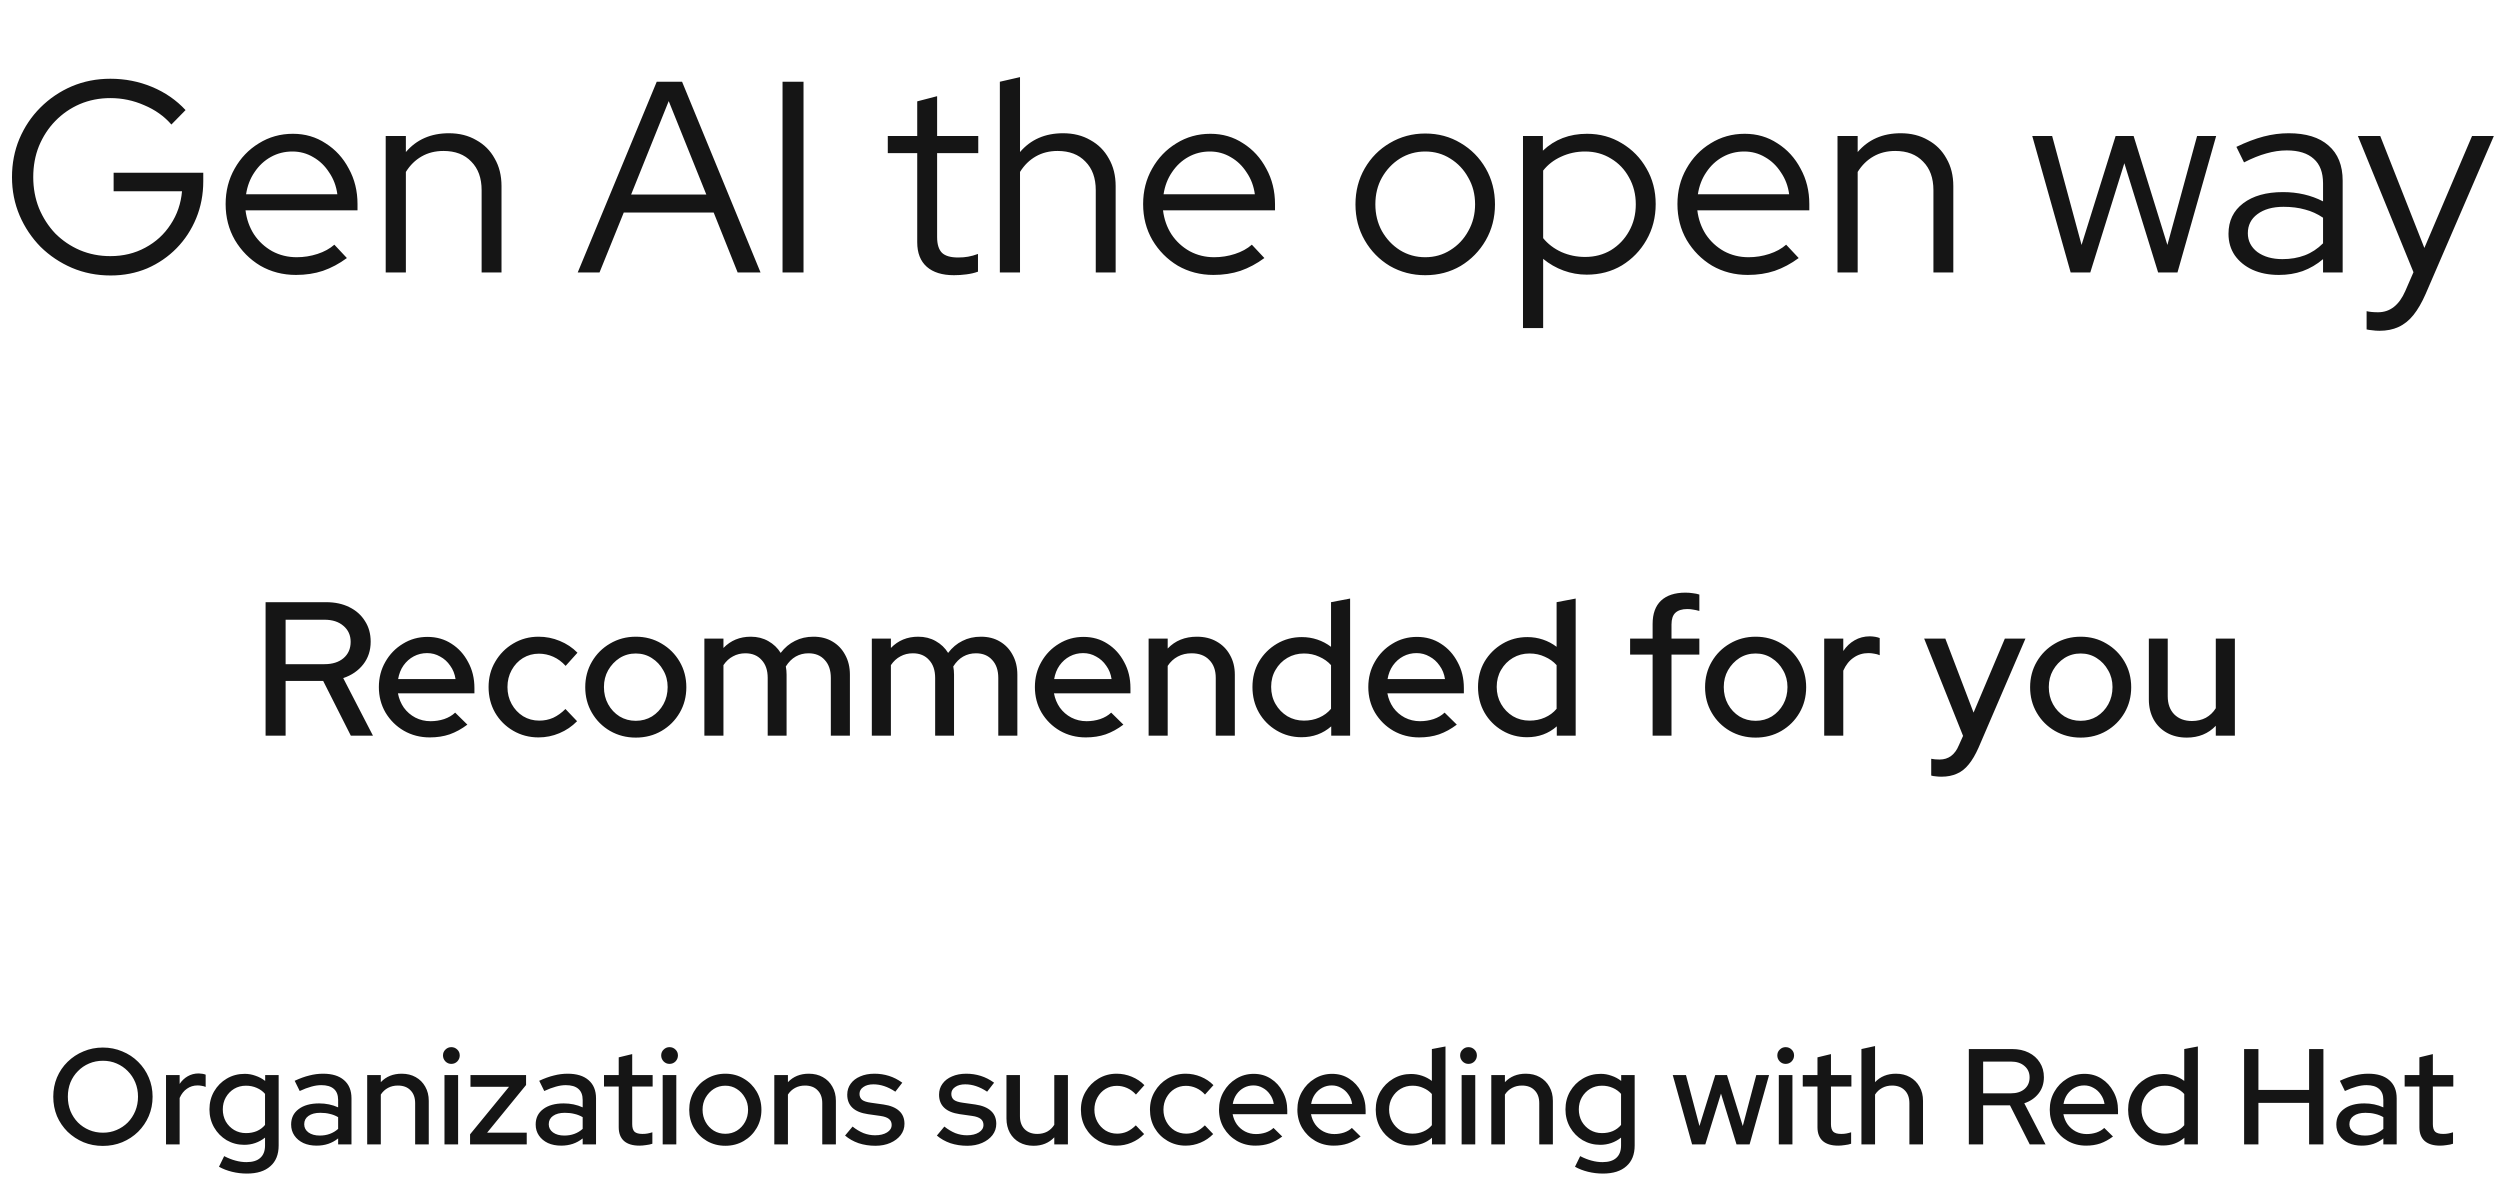
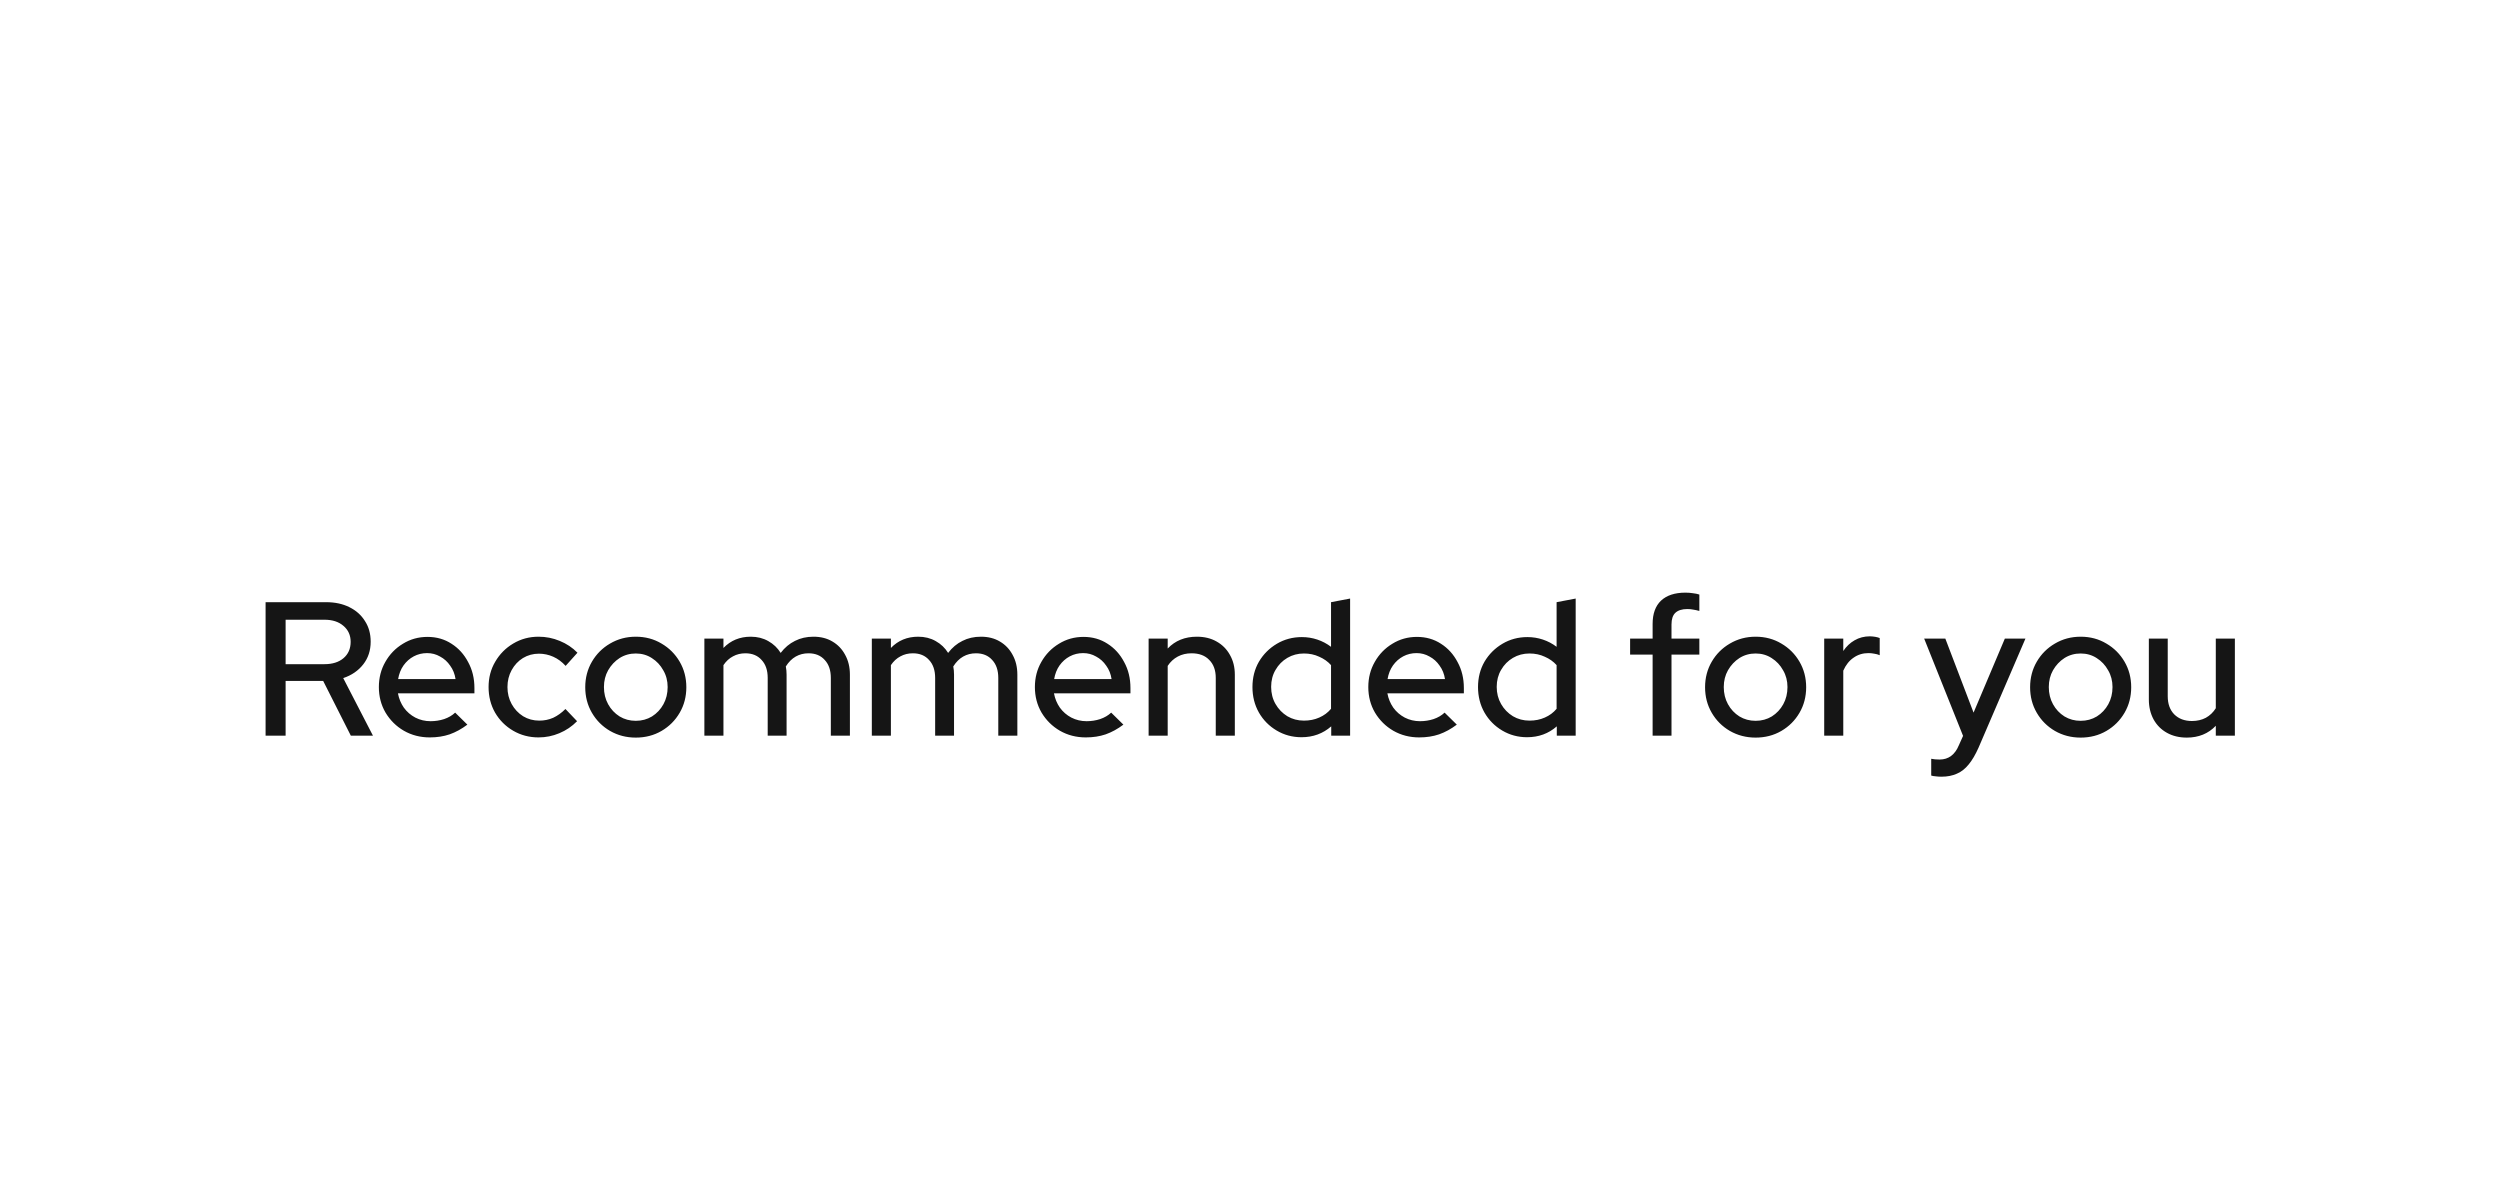
<svg xmlns="http://www.w3.org/2000/svg" width="367" height="174" viewBox="0 0 367 174" fill="none">
-   <path d="M15.1 168.22C14.087 168.22 13.14 168.04 12.26 167.68C11.38 167.307 10.6 166.793 9.92 166.14C9.253 165.473 8.733 164.707 8.36 163.84C8 162.96 7.82 162.013 7.82 161C7.82 159.987 8 159.047 8.36 158.18C8.733 157.3 9.253 156.533 9.92 155.88C10.6 155.213 11.38 154.7 12.26 154.34C13.14 153.967 14.087 153.78 15.1 153.78C16.113 153.78 17.06 153.967 17.94 154.34C18.833 154.7 19.613 155.213 20.28 155.88C20.947 156.533 21.467 157.3 21.84 158.18C22.213 159.047 22.4 159.987 22.4 161C22.4 162.013 22.213 162.96 21.84 163.84C21.467 164.707 20.947 165.473 20.28 166.14C19.613 166.793 18.833 167.307 17.94 167.68C17.06 168.04 16.113 168.22 15.1 168.22ZM15.12 166.28C15.84 166.28 16.507 166.147 17.12 165.88C17.747 165.613 18.293 165.247 18.76 164.78C19.227 164.3 19.593 163.74 19.86 163.1C20.127 162.447 20.26 161.747 20.26 161C20.26 160.24 20.127 159.54 19.86 158.9C19.593 158.26 19.227 157.707 18.76 157.24C18.293 156.76 17.747 156.387 17.12 156.12C16.507 155.853 15.84 155.72 15.12 155.72C14.387 155.72 13.707 155.853 13.08 156.12C12.453 156.387 11.907 156.76 11.44 157.24C10.973 157.707 10.607 158.26 10.34 158.9C10.087 159.54 9.96 160.24 9.96 161C9.96 161.747 10.087 162.447 10.34 163.1C10.607 163.74 10.973 164.3 11.44 164.78C11.907 165.247 12.453 165.613 13.08 165.88C13.707 166.147 14.387 166.28 15.12 166.28ZM24.371 168V157.82H26.371V159.12C26.691 158.64 27.085 158.267 27.551 158C28.031 157.72 28.571 157.58 29.171 157.58C29.585 157.593 29.925 157.653 30.191 157.76V159.56C30.005 159.48 29.811 159.427 29.611 159.4C29.411 159.36 29.211 159.34 29.011 159.34C28.425 159.34 27.905 159.5 27.451 159.82C26.998 160.127 26.638 160.58 26.371 161.18V168H24.371ZM36.247 172.28C35.501 172.28 34.774 172.193 34.067 172.02C33.361 171.847 32.721 171.6 32.147 171.28L32.907 169.72C33.507 170.027 34.067 170.247 34.587 170.38C35.121 170.527 35.654 170.6 36.187 170.6C37.081 170.6 37.754 170.393 38.207 169.98C38.674 169.567 38.907 168.96 38.907 168.16V167C38.014 167.707 36.994 168.06 35.847 168.06C34.914 168.06 34.054 167.833 33.267 167.38C32.494 166.913 31.881 166.287 31.427 165.5C30.974 164.7 30.747 163.82 30.747 162.86C30.747 161.887 30.974 161.007 31.427 160.22C31.894 159.42 32.514 158.793 33.287 158.34C34.074 157.873 34.954 157.64 35.927 157.64C36.474 157.64 37.001 157.733 37.507 157.92C38.027 158.093 38.501 158.347 38.927 158.68V157.82H40.907V168.16C40.907 169.48 40.501 170.493 39.687 171.2C38.887 171.92 37.741 172.28 36.247 172.28ZM36.107 166.34C36.694 166.34 37.227 166.24 37.707 166.04C38.187 165.827 38.587 165.527 38.907 165.14V160.58C38.587 160.207 38.181 159.913 37.687 159.7C37.207 159.487 36.681 159.38 36.107 159.38C35.467 159.38 34.887 159.533 34.367 159.84C33.861 160.147 33.454 160.567 33.147 161.1C32.854 161.62 32.707 162.207 32.707 162.86C32.707 163.513 32.854 164.107 33.147 164.64C33.454 165.16 33.861 165.573 34.367 165.88C34.887 166.187 35.467 166.34 36.107 166.34ZM46.478 168.18C45.745 168.18 45.098 168.053 44.538 167.8C43.978 167.533 43.538 167.167 43.218 166.7C42.898 166.233 42.738 165.693 42.738 165.08C42.738 164.12 43.105 163.367 43.838 162.82C44.572 162.26 45.578 161.98 46.858 161.98C47.858 161.98 48.785 162.173 49.638 162.56V161.48C49.638 160.747 49.425 160.2 48.998 159.84C48.585 159.48 47.971 159.3 47.158 159.3C46.691 159.3 46.205 159.373 45.698 159.52C45.191 159.653 44.625 159.867 43.998 160.16L43.258 158.66C44.032 158.3 44.752 158.04 45.418 157.88C46.085 157.707 46.758 157.62 47.438 157.62C48.758 157.62 49.778 157.933 50.498 158.56C51.231 159.187 51.598 160.08 51.598 161.24V168H49.638V167.12C49.185 167.48 48.698 167.747 48.178 167.92C47.658 168.093 47.092 168.18 46.478 168.18ZM44.658 165.04C44.658 165.533 44.865 165.933 45.278 166.24C45.705 166.547 46.258 166.7 46.938 166.7C47.471 166.7 47.958 166.62 48.398 166.46C48.852 166.3 49.265 166.053 49.638 165.72V164C49.252 163.773 48.845 163.613 48.418 163.52C48.005 163.413 47.538 163.36 47.018 163.36C46.285 163.36 45.705 163.513 45.278 163.82C44.865 164.113 44.658 164.52 44.658 165.04ZM53.903 168V157.82H55.903V158.86C56.689 158.033 57.709 157.62 58.963 157.62C59.749 157.62 60.436 157.787 61.023 158.12C61.623 158.453 62.089 158.92 62.423 159.52C62.769 160.12 62.943 160.813 62.943 161.6V168H60.943V161.94C60.943 161.14 60.716 160.513 60.263 160.06C59.823 159.593 59.203 159.36 58.403 159.36C57.869 159.36 57.389 159.473 56.963 159.7C56.536 159.927 56.183 160.253 55.903 160.68V168H53.903ZM65.25 168V157.82H67.25V168H65.25ZM66.25 156.18C65.917 156.18 65.63 156.06 65.39 155.82C65.15 155.567 65.03 155.273 65.03 154.94C65.03 154.593 65.15 154.307 65.39 154.08C65.63 153.84 65.917 153.72 66.25 153.72C66.597 153.72 66.89 153.84 67.13 154.08C67.37 154.307 67.49 154.593 67.49 154.94C67.49 155.273 67.37 155.567 67.13 155.82C66.89 156.06 66.597 156.18 66.25 156.18ZM69.006 168V166.52L74.726 159.54H69.066V157.82H77.226V159.28L71.506 166.28H77.326V168H69.006ZM82.377 168.18C81.643 168.18 80.997 168.053 80.437 167.8C79.877 167.533 79.437 167.167 79.117 166.7C78.797 166.233 78.637 165.693 78.637 165.08C78.637 164.12 79.003 163.367 79.737 162.82C80.47 162.26 81.477 161.98 82.757 161.98C83.757 161.98 84.683 162.173 85.537 162.56V161.48C85.537 160.747 85.323 160.2 84.897 159.84C84.483 159.48 83.87 159.3 83.057 159.3C82.59 159.3 82.103 159.373 81.597 159.52C81.09 159.653 80.523 159.867 79.897 160.16L79.157 158.66C79.93 158.3 80.65 158.04 81.317 157.88C81.983 157.707 82.657 157.62 83.337 157.62C84.657 157.62 85.677 157.933 86.397 158.56C87.13 159.187 87.497 160.08 87.497 161.24V168H85.537V167.12C85.083 167.48 84.597 167.747 84.077 167.92C83.557 168.093 82.99 168.18 82.377 168.18ZM80.557 165.04C80.557 165.533 80.763 165.933 81.177 166.24C81.603 166.547 82.157 166.7 82.837 166.7C83.37 166.7 83.857 166.62 84.297 166.46C84.75 166.3 85.163 166.053 85.537 165.72V164C85.15 163.773 84.743 163.613 84.317 163.52C83.903 163.413 83.437 163.36 82.917 163.36C82.183 163.36 81.603 163.513 81.177 163.82C80.763 164.113 80.557 164.52 80.557 165.04ZM93.868 168.18C92.882 168.18 92.128 167.953 91.608 167.5C91.088 167.033 90.828 166.36 90.828 165.48V159.5H88.668V157.82H90.828V155.22L92.808 154.74V157.82H95.808V159.5H92.808V165.02C92.808 165.54 92.921 165.913 93.148 166.14C93.388 166.353 93.775 166.46 94.308 166.46C94.588 166.46 94.835 166.44 95.048 166.4C95.275 166.36 95.515 166.3 95.768 166.22V167.9C95.501 167.993 95.188 168.06 94.828 168.1C94.481 168.153 94.162 168.18 93.868 168.18ZM97.282 168V157.82H99.282V168H97.282ZM98.282 156.18C97.948 156.18 97.662 156.06 97.422 155.82C97.182 155.567 97.062 155.273 97.062 154.94C97.062 154.593 97.182 154.307 97.422 154.08C97.662 153.84 97.948 153.72 98.282 153.72C98.628 153.72 98.922 153.84 99.162 154.08C99.402 154.307 99.522 154.593 99.522 154.94C99.522 155.273 99.402 155.567 99.162 155.82C98.922 156.06 98.628 156.18 98.282 156.18ZM106.477 168.2C105.49 168.2 104.59 167.967 103.777 167.5C102.977 167.033 102.344 166.4 101.877 165.6C101.41 164.8 101.177 163.907 101.177 162.92C101.177 161.933 101.41 161.04 101.877 160.24C102.344 159.44 102.977 158.807 103.777 158.34C104.59 157.86 105.49 157.62 106.477 157.62C107.477 157.62 108.377 157.86 109.177 158.34C109.977 158.807 110.61 159.44 111.077 160.24C111.544 161.04 111.777 161.933 111.777 162.92C111.777 163.907 111.544 164.8 111.077 165.6C110.61 166.4 109.977 167.033 109.177 167.5C108.377 167.967 107.477 168.2 106.477 168.2ZM106.477 166.44C107.104 166.44 107.67 166.287 108.177 165.98C108.684 165.66 109.084 165.233 109.377 164.7C109.67 164.167 109.817 163.567 109.817 162.9C109.817 162.247 109.664 161.66 109.357 161.14C109.064 160.607 108.664 160.18 108.157 159.86C107.664 159.54 107.104 159.38 106.477 159.38C105.85 159.38 105.284 159.54 104.777 159.86C104.284 160.18 103.884 160.607 103.577 161.14C103.284 161.66 103.137 162.247 103.137 162.9C103.137 163.567 103.284 164.167 103.577 164.7C103.87 165.233 104.27 165.66 104.777 165.98C105.284 166.287 105.85 166.44 106.477 166.44ZM113.668 168V157.82H115.668V158.86C116.455 158.033 117.475 157.62 118.728 157.62C119.515 157.62 120.202 157.787 120.788 158.12C121.388 158.453 121.855 158.92 122.188 159.52C122.535 160.12 122.708 160.813 122.708 161.6V168H120.708V161.94C120.708 161.14 120.482 160.513 120.028 160.06C119.588 159.593 118.968 159.36 118.168 159.36C117.635 159.36 117.155 159.473 116.728 159.7C116.302 159.927 115.948 160.253 115.668 160.68V168H113.668ZM128.516 168.2C127.636 168.2 126.809 168.073 126.036 167.82C125.276 167.553 124.616 167.18 124.056 166.7L125.156 165.38C125.676 165.793 126.209 166.113 126.756 166.34C127.316 166.553 127.883 166.66 128.456 166.66C129.176 166.66 129.763 166.52 130.216 166.24C130.669 165.96 130.896 165.593 130.896 165.14C130.896 164.767 130.763 164.473 130.496 164.26C130.229 164.047 129.816 163.9 129.256 163.82L127.416 163.56C126.403 163.413 125.643 163.1 125.136 162.62C124.629 162.14 124.376 161.5 124.376 160.7C124.376 160.087 124.543 159.553 124.876 159.1C125.209 158.633 125.676 158.273 126.276 158.02C126.876 157.753 127.576 157.62 128.376 157.62C129.109 157.62 129.816 157.727 130.496 157.94C131.176 158.153 131.829 158.487 132.456 158.94L131.436 160.26C130.876 159.887 130.329 159.613 129.796 159.44C129.276 159.267 128.749 159.18 128.216 159.18C127.603 159.18 127.109 159.313 126.736 159.58C126.363 159.833 126.176 160.167 126.176 160.58C126.176 160.953 126.303 161.247 126.556 161.46C126.823 161.66 127.256 161.8 127.856 161.88L129.696 162.14C130.709 162.287 131.476 162.6 131.996 163.08C132.516 163.547 132.776 164.18 132.776 164.98C132.776 165.593 132.589 166.147 132.216 166.64C131.843 167.12 131.336 167.5 130.696 167.78C130.056 168.06 129.329 168.2 128.516 168.2ZM141.993 168.2C141.113 168.2 140.286 168.073 139.513 167.82C138.753 167.553 138.093 167.18 137.533 166.7L138.632 165.38C139.153 165.793 139.686 166.113 140.233 166.34C140.793 166.553 141.359 166.66 141.933 166.66C142.653 166.66 143.239 166.52 143.693 166.24C144.146 165.96 144.373 165.593 144.373 165.14C144.373 164.767 144.239 164.473 143.973 164.26C143.706 164.047 143.293 163.9 142.733 163.82L140.893 163.56C139.879 163.413 139.119 163.1 138.613 162.62C138.106 162.14 137.853 161.5 137.853 160.7C137.853 160.087 138.019 159.553 138.353 159.1C138.686 158.633 139.153 158.273 139.753 158.02C140.353 157.753 141.053 157.62 141.853 157.62C142.586 157.62 143.293 157.727 143.973 157.94C144.653 158.153 145.306 158.487 145.933 158.94L144.913 160.26C144.353 159.887 143.806 159.613 143.273 159.44C142.753 159.267 142.226 159.18 141.693 159.18C141.079 159.18 140.586 159.313 140.213 159.58C139.839 159.833 139.653 160.167 139.653 160.58C139.653 160.953 139.779 161.247 140.033 161.46C140.299 161.66 140.733 161.8 141.333 161.88L143.173 162.14C144.186 162.287 144.953 162.6 145.473 163.08C145.993 163.547 146.253 164.18 146.253 164.98C146.253 165.593 146.066 166.147 145.693 166.64C145.319 167.12 144.813 167.5 144.173 167.78C143.533 168.06 142.806 168.2 141.993 168.2ZM151.729 168.2C150.943 168.2 150.249 168.033 149.649 167.7C149.049 167.367 148.583 166.9 148.249 166.3C147.916 165.687 147.749 164.987 147.749 164.2V157.82H149.729V163.86C149.729 164.66 149.956 165.293 150.409 165.76C150.876 166.227 151.496 166.46 152.269 166.46C152.816 166.46 153.303 166.347 153.729 166.12C154.156 165.88 154.503 165.547 154.769 165.12V157.82H156.769V168H154.769V166.96C153.983 167.787 152.969 168.2 151.729 168.2ZM163.917 168.18C162.944 168.18 162.057 167.947 161.257 167.48C160.457 167.013 159.824 166.38 159.357 165.58C158.904 164.78 158.677 163.887 158.677 162.9C158.677 161.913 158.91 161.027 159.377 160.24C159.844 159.44 160.47 158.807 161.257 158.34C162.057 157.86 162.944 157.62 163.917 157.62C164.69 157.62 165.43 157.767 166.137 158.06C166.857 158.353 167.477 158.767 167.997 159.3L166.757 160.68C166.37 160.253 165.937 159.933 165.457 159.72C164.977 159.507 164.477 159.4 163.957 159.4C163.344 159.4 162.784 159.553 162.277 159.86C161.784 160.167 161.39 160.587 161.097 161.12C160.804 161.653 160.657 162.247 160.657 162.9C160.657 163.553 160.804 164.147 161.097 164.68C161.39 165.213 161.79 165.64 162.297 165.96C162.804 166.267 163.37 166.42 163.997 166.42C164.517 166.42 165.004 166.32 165.457 166.12C165.91 165.907 166.337 165.6 166.737 165.2L167.957 166.48C167.424 167.027 166.804 167.447 166.097 167.74C165.404 168.033 164.677 168.18 163.917 168.18ZM174.054 168.18C173.08 168.18 172.194 167.947 171.394 167.48C170.594 167.013 169.96 166.38 169.494 165.58C169.04 164.78 168.814 163.887 168.814 162.9C168.814 161.913 169.047 161.027 169.514 160.24C169.98 159.44 170.607 158.807 171.394 158.34C172.194 157.86 173.08 157.62 174.054 157.62C174.827 157.62 175.567 157.767 176.274 158.06C176.994 158.353 177.614 158.767 178.134 159.3L176.894 160.68C176.507 160.253 176.074 159.933 175.594 159.72C175.114 159.507 174.614 159.4 174.094 159.4C173.48 159.4 172.92 159.553 172.414 159.86C171.92 160.167 171.527 160.587 171.234 161.12C170.94 161.653 170.794 162.247 170.794 162.9C170.794 163.553 170.94 164.147 171.234 164.68C171.527 165.213 171.927 165.64 172.434 165.96C172.94 166.267 173.507 166.42 174.134 166.42C174.654 166.42 175.14 166.32 175.594 166.12C176.047 165.907 176.474 165.6 176.874 165.2L178.094 166.48C177.56 167.027 176.94 167.447 176.234 167.74C175.54 168.033 174.814 168.18 174.054 168.18ZM184.29 168.18C183.29 168.18 182.384 167.947 181.57 167.48C180.77 167.013 180.13 166.38 179.65 165.58C179.184 164.78 178.95 163.887 178.95 162.9C178.95 161.927 179.177 161.047 179.63 160.26C180.084 159.46 180.697 158.827 181.47 158.36C182.244 157.88 183.104 157.64 184.05 157.64C184.997 157.64 185.837 157.88 186.57 158.36C187.304 158.827 187.884 159.467 188.31 160.28C188.75 161.08 188.97 161.987 188.97 163V163.56H180.95C181.057 164.12 181.264 164.62 181.57 165.06C181.89 165.5 182.29 165.847 182.77 166.1C183.264 166.353 183.797 166.48 184.37 166.48C184.864 166.48 185.337 166.407 185.79 166.26C186.257 166.1 186.644 165.873 186.95 165.58L188.23 166.84C187.63 167.293 187.01 167.633 186.37 167.86C185.744 168.073 185.05 168.18 184.29 168.18ZM180.97 162.06H186.99C186.91 161.527 186.724 161.06 186.43 160.66C186.15 160.247 185.797 159.927 185.37 159.7C184.957 159.46 184.504 159.34 184.01 159.34C183.504 159.34 183.037 159.453 182.61 159.68C182.184 159.907 181.824 160.227 181.53 160.64C181.25 161.04 181.064 161.513 180.97 162.06ZM195.794 168.18C194.794 168.18 193.888 167.947 193.074 167.48C192.274 167.013 191.634 166.38 191.154 165.58C190.688 164.78 190.454 163.887 190.454 162.9C190.454 161.927 190.681 161.047 191.134 160.26C191.588 159.46 192.201 158.827 192.974 158.36C193.748 157.88 194.608 157.64 195.554 157.64C196.501 157.64 197.341 157.88 198.074 158.36C198.808 158.827 199.388 159.467 199.814 160.28C200.254 161.08 200.474 161.987 200.474 163V163.56H192.454C192.561 164.12 192.768 164.62 193.074 165.06C193.394 165.5 193.794 165.847 194.274 166.1C194.768 166.353 195.301 166.48 195.874 166.48C196.368 166.48 196.841 166.407 197.294 166.26C197.761 166.1 198.148 165.873 198.454 165.58L199.734 166.84C199.134 167.293 198.514 167.633 197.874 167.86C197.248 168.073 196.554 168.18 195.794 168.18ZM192.474 162.06H198.494C198.414 161.527 198.228 161.06 197.934 160.66C197.654 160.247 197.301 159.927 196.874 159.7C196.461 159.46 196.008 159.34 195.514 159.34C195.008 159.34 194.541 159.453 194.114 159.68C193.688 159.907 193.328 160.227 193.034 160.64C192.754 161.04 192.568 161.513 192.474 162.06ZM207.098 168.16C206.152 168.16 205.285 167.927 204.498 167.46C203.712 166.993 203.092 166.367 202.638 165.58C202.185 164.78 201.958 163.887 201.958 162.9C201.958 161.913 202.185 161.027 202.638 160.24C203.105 159.453 203.732 158.827 204.518 158.36C205.305 157.893 206.178 157.66 207.138 157.66C207.698 157.66 208.238 157.747 208.758 157.92C209.278 158.093 209.758 158.347 210.198 158.68V154L212.198 153.62V168H210.218V167.02C209.352 167.78 208.312 168.16 207.098 168.16ZM207.358 166.42C207.945 166.42 208.478 166.313 208.958 166.1C209.452 165.887 209.865 165.58 210.198 165.18V160.6C209.865 160.227 209.452 159.933 208.958 159.72C208.478 159.493 207.945 159.38 207.358 159.38C206.718 159.38 206.138 159.533 205.618 159.84C205.098 160.147 204.685 160.567 204.378 161.1C204.072 161.62 203.918 162.213 203.918 162.88C203.918 163.547 204.072 164.147 204.378 164.68C204.685 165.213 205.098 165.64 205.618 165.96C206.138 166.267 206.718 166.42 207.358 166.42ZM214.567 168V157.82H216.567V168H214.567ZM215.567 156.18C215.233 156.18 214.947 156.06 214.707 155.82C214.467 155.567 214.347 155.273 214.347 154.94C214.347 154.593 214.467 154.307 214.707 154.08C214.947 153.84 215.233 153.72 215.567 153.72C215.913 153.72 216.207 153.84 216.447 154.08C216.687 154.307 216.807 154.593 216.807 154.94C216.807 155.273 216.687 155.567 216.447 155.82C216.207 156.06 215.913 156.18 215.567 156.18ZM218.922 168V157.82H220.922V158.86C221.709 158.033 222.729 157.62 223.982 157.62C224.769 157.62 225.456 157.787 226.042 158.12C226.642 158.453 227.109 158.92 227.442 159.52C227.789 160.12 227.962 160.813 227.962 161.6V168H225.962V161.94C225.962 161.14 225.736 160.513 225.282 160.06C224.842 159.593 224.222 159.36 223.422 159.36C222.889 159.36 222.409 159.473 221.982 159.7C221.556 159.927 221.202 160.253 220.922 160.68V168H218.922ZM235.31 172.28C234.563 172.28 233.837 172.193 233.13 172.02C232.423 171.847 231.783 171.6 231.21 171.28L231.97 169.72C232.57 170.027 233.13 170.247 233.65 170.38C234.183 170.527 234.717 170.6 235.25 170.6C236.143 170.6 236.817 170.393 237.27 169.98C237.737 169.567 237.97 168.96 237.97 168.16V167C237.077 167.707 236.057 168.06 234.91 168.06C233.977 168.06 233.117 167.833 232.33 167.38C231.557 166.913 230.943 166.287 230.49 165.5C230.037 164.7 229.81 163.82 229.81 162.86C229.81 161.887 230.037 161.007 230.49 160.22C230.957 159.42 231.577 158.793 232.35 158.34C233.137 157.873 234.017 157.64 234.99 157.64C235.537 157.64 236.063 157.733 236.57 157.92C237.09 158.093 237.563 158.347 237.99 158.68V157.82H239.97V168.16C239.97 169.48 239.563 170.493 238.75 171.2C237.95 171.92 236.803 172.28 235.31 172.28ZM235.17 166.34C235.757 166.34 236.29 166.24 236.77 166.04C237.25 165.827 237.65 165.527 237.97 165.14V160.58C237.65 160.207 237.243 159.913 236.75 159.7C236.27 159.487 235.743 159.38 235.17 159.38C234.53 159.38 233.95 159.533 233.43 159.84C232.923 160.147 232.517 160.567 232.21 161.1C231.917 161.62 231.77 162.207 231.77 162.86C231.77 163.513 231.917 164.107 232.21 164.64C232.517 165.16 232.923 165.573 233.43 165.88C233.95 166.187 234.53 166.34 235.17 166.34ZM248.4 168L245.56 157.82H247.5L249.48 165.3L251.8 157.82H253.52L255.84 165.3L257.82 157.82H259.7L256.84 168H254.92L252.64 160.54L250.34 168H248.4ZM261.129 168V157.82H263.129V168H261.129ZM262.129 156.18C261.796 156.18 261.509 156.06 261.269 155.82C261.029 155.567 260.909 155.273 260.909 154.94C260.909 154.593 261.029 154.307 261.269 154.08C261.509 153.84 261.796 153.72 262.129 153.72C262.476 153.72 262.769 153.84 263.009 154.08C263.249 154.307 263.369 154.593 263.369 154.94C263.369 155.273 263.249 155.567 263.009 155.82C262.769 156.06 262.476 156.18 262.129 156.18ZM269.845 168.18C268.858 168.18 268.105 167.953 267.585 167.5C267.065 167.033 266.805 166.36 266.805 165.48V159.5H264.645V157.82H266.805V155.22L268.785 154.74V157.82H271.785V159.5H268.785V165.02C268.785 165.54 268.898 165.913 269.125 166.14C269.365 166.353 269.751 166.46 270.285 166.46C270.565 166.46 270.811 166.44 271.025 166.4C271.251 166.36 271.491 166.3 271.745 166.22V167.9C271.478 167.993 271.165 168.06 270.805 168.1C270.458 168.153 270.138 168.18 269.845 168.18ZM273.258 168V154L275.258 153.56V158.86C276.045 158.033 277.065 157.62 278.318 157.62C279.105 157.62 279.791 157.787 280.378 158.12C280.978 158.453 281.445 158.92 281.778 159.52C282.125 160.12 282.298 160.813 282.298 161.6V168H280.298V161.94C280.298 161.14 280.071 160.513 279.618 160.06C279.165 159.593 278.545 159.36 277.758 159.36C277.225 159.36 276.745 159.473 276.318 159.7C275.891 159.927 275.538 160.253 275.258 160.68V168H273.258ZM289.025 168V154H295.365C296.299 154 297.112 154.173 297.805 154.52C298.512 154.867 299.059 155.353 299.445 155.98C299.845 156.593 300.045 157.313 300.045 158.14C300.045 159.06 299.785 159.853 299.265 160.52C298.745 161.187 298.045 161.667 297.165 161.96L300.285 168H297.965L295.065 162.26H291.125V168H289.025ZM291.125 160.5H295.205C296.032 160.5 296.692 160.293 297.185 159.88C297.692 159.453 297.945 158.88 297.945 158.16C297.945 157.467 297.692 156.907 297.185 156.48C296.692 156.053 296.032 155.84 295.205 155.84H291.125V160.5ZM306.244 168.18C305.244 168.18 304.337 167.947 303.524 167.48C302.724 167.013 302.084 166.38 301.604 165.58C301.137 164.78 300.904 163.887 300.904 162.9C300.904 161.927 301.13 161.047 301.584 160.26C302.037 159.46 302.65 158.827 303.424 158.36C304.197 157.88 305.057 157.64 306.004 157.64C306.95 157.64 307.79 157.88 308.524 158.36C309.257 158.827 309.837 159.467 310.264 160.28C310.704 161.08 310.924 161.987 310.924 163V163.56H302.904C303.01 164.12 303.217 164.62 303.524 165.06C303.844 165.5 304.244 165.847 304.724 166.1C305.217 166.353 305.75 166.48 306.324 166.48C306.817 166.48 307.29 166.407 307.744 166.26C308.21 166.1 308.597 165.873 308.904 165.58L310.184 166.84C309.584 167.293 308.964 167.633 308.324 167.86C307.697 168.073 307.004 168.18 306.244 168.18ZM302.924 162.06H308.944C308.864 161.527 308.677 161.06 308.384 160.66C308.104 160.247 307.75 159.927 307.324 159.7C306.91 159.46 306.457 159.34 305.964 159.34C305.457 159.34 304.99 159.453 304.564 159.68C304.137 159.907 303.777 160.227 303.484 160.64C303.204 161.04 303.017 161.513 302.924 162.06ZM317.548 168.16C316.601 168.16 315.734 167.927 314.948 167.46C314.161 166.993 313.541 166.367 313.088 165.58C312.634 164.78 312.408 163.887 312.408 162.9C312.408 161.913 312.634 161.027 313.088 160.24C313.554 159.453 314.181 158.827 314.968 158.36C315.754 157.893 316.628 157.66 317.588 157.66C318.148 157.66 318.688 157.747 319.208 157.92C319.728 158.093 320.208 158.347 320.648 158.68V154L322.648 153.62V168H320.668V167.02C319.801 167.78 318.761 168.16 317.548 168.16ZM317.808 166.42C318.394 166.42 318.928 166.313 319.408 166.1C319.901 165.887 320.314 165.58 320.648 165.18V160.6C320.314 160.227 319.901 159.933 319.408 159.72C318.928 159.493 318.394 159.38 317.808 159.38C317.168 159.38 316.588 159.533 316.068 159.84C315.548 160.147 315.134 160.567 314.828 161.1C314.521 161.62 314.368 162.213 314.368 162.88C314.368 163.547 314.521 164.147 314.828 164.68C315.134 165.213 315.548 165.64 316.068 165.96C316.588 166.267 317.168 166.42 317.808 166.42ZM329.436 168V154H331.536V160H338.976V154H341.076V168H338.976V161.9H331.536V168H329.436ZM346.713 168.18C345.979 168.18 345.333 168.053 344.773 167.8C344.213 167.533 343.773 167.167 343.453 166.7C343.133 166.233 342.972 165.693 342.972 165.08C342.972 164.12 343.339 163.367 344.073 162.82C344.806 162.26 345.813 161.98 347.093 161.98C348.093 161.98 349.019 162.173 349.873 162.56V161.48C349.873 160.747 349.659 160.2 349.233 159.84C348.819 159.48 348.206 159.3 347.393 159.3C346.926 159.3 346.439 159.373 345.933 159.52C345.426 159.653 344.859 159.867 344.233 160.16L343.493 158.66C344.266 158.3 344.986 158.04 345.653 157.88C346.319 157.707 346.993 157.62 347.673 157.62C348.993 157.62 350.013 157.933 350.733 158.56C351.466 159.187 351.833 160.08 351.833 161.24V168H349.873V167.12C349.419 167.48 348.933 167.747 348.413 167.92C347.893 168.093 347.326 168.18 346.713 168.18ZM344.893 165.04C344.893 165.533 345.099 165.933 345.513 166.24C345.939 166.547 346.493 166.7 347.173 166.7C347.706 166.7 348.193 166.62 348.633 166.46C349.086 166.3 349.499 166.053 349.873 165.72V164C349.486 163.773 349.079 163.613 348.653 163.52C348.239 163.413 347.773 163.36 347.253 163.36C346.519 163.36 345.939 163.513 345.513 163.82C345.099 164.113 344.893 164.52 344.893 165.04ZM358.204 168.18C357.217 168.18 356.464 167.953 355.944 167.5C355.424 167.033 355.164 166.36 355.164 165.48V159.5H353.004V157.82H355.164V155.22L357.144 154.74V157.82H360.144V159.5H357.144V165.02C357.144 165.54 357.257 165.913 357.484 166.14C357.724 166.353 358.111 166.46 358.644 166.46C358.924 166.46 359.171 166.44 359.384 166.4C359.611 166.36 359.851 166.3 360.104 166.22V167.9C359.837 167.993 359.524 168.06 359.164 168.1C358.817 168.153 358.497 168.18 358.204 168.18Z" fill="#151515" />
  <path d="M38.988 108V88.4H47.864C49.171 88.4 50.309 88.643 51.28 89.128C52.269 89.613 53.035 90.295 53.576 91.172C54.136 92.031 54.416 93.039 54.416 94.196C54.416 95.484 54.052 96.595 53.324 97.528C52.596 98.461 51.616 99.133 50.384 99.544L54.752 108H51.504L47.444 99.964H41.928V108H38.988ZM41.928 97.5H47.64C48.797 97.5 49.721 97.211 50.412 96.632C51.121 96.035 51.476 95.232 51.476 94.224C51.476 93.253 51.121 92.469 50.412 91.872C49.721 91.275 48.797 90.976 47.64 90.976H41.928V97.5ZM63.093 108.252C61.693 108.252 60.424 107.925 59.285 107.272C58.165 106.619 57.269 105.732 56.597 104.612C55.944 103.492 55.617 102.241 55.617 100.86C55.617 99.497 55.935 98.265 56.569 97.164C57.204 96.044 58.063 95.157 59.145 94.504C60.228 93.832 61.432 93.496 62.757 93.496C64.083 93.496 65.259 93.832 66.285 94.504C67.312 95.157 68.124 96.053 68.721 97.192C69.337 98.312 69.645 99.581 69.645 101V101.784H58.417C58.567 102.568 58.856 103.268 59.285 103.884C59.733 104.5 60.293 104.985 60.965 105.34C61.656 105.695 62.403 105.872 63.205 105.872C63.896 105.872 64.559 105.769 65.193 105.564C65.847 105.34 66.388 105.023 66.817 104.612L68.609 106.376C67.769 107.011 66.901 107.487 66.005 107.804C65.128 108.103 64.157 108.252 63.093 108.252ZM58.445 99.684H66.873C66.761 98.937 66.5 98.284 66.089 97.724C65.697 97.145 65.203 96.697 64.605 96.38C64.027 96.044 63.392 95.876 62.701 95.876C61.992 95.876 61.339 96.035 60.741 96.352C60.144 96.669 59.64 97.117 59.229 97.696C58.837 98.256 58.576 98.919 58.445 99.684ZM79.059 108.252C77.696 108.252 76.455 107.925 75.335 107.272C74.215 106.619 73.328 105.732 72.675 104.612C72.04 103.492 71.723 102.241 71.723 100.86C71.723 99.479 72.049 98.237 72.703 97.136C73.356 96.016 74.234 95.129 75.335 94.476C76.455 93.804 77.696 93.468 79.059 93.468C80.141 93.468 81.177 93.673 82.167 94.084C83.175 94.495 84.043 95.073 84.771 95.82L83.035 97.752C82.493 97.155 81.887 96.707 81.215 96.408C80.543 96.109 79.843 95.96 79.115 95.96C78.256 95.96 77.472 96.175 76.763 96.604C76.072 97.033 75.522 97.621 75.111 98.368C74.7 99.115 74.495 99.945 74.495 100.86C74.495 101.775 74.7 102.605 75.111 103.352C75.522 104.099 76.082 104.696 76.791 105.144C77.5 105.573 78.293 105.788 79.171 105.788C79.899 105.788 80.58 105.648 81.215 105.368C81.85 105.069 82.447 104.64 83.007 104.08L84.715 105.872C83.968 106.637 83.1 107.225 82.111 107.636C81.14 108.047 80.123 108.252 79.059 108.252ZM93.334 108.28C91.953 108.28 90.693 107.953 89.554 107.3C88.434 106.647 87.548 105.76 86.894 104.64C86.241 103.52 85.914 102.269 85.914 100.888C85.914 99.507 86.241 98.256 86.894 97.136C87.548 96.016 88.434 95.129 89.554 94.476C90.693 93.804 91.953 93.468 93.334 93.468C94.734 93.468 95.994 93.804 97.114 94.476C98.234 95.129 99.121 96.016 99.774 97.136C100.428 98.256 100.754 99.507 100.754 100.888C100.754 102.269 100.428 103.52 99.774 104.64C99.121 105.76 98.234 106.647 97.114 107.3C95.994 107.953 94.734 108.28 93.334 108.28ZM93.334 105.816C94.212 105.816 95.005 105.601 95.714 105.172C96.424 104.724 96.984 104.127 97.394 103.38C97.805 102.633 98.01 101.793 98.01 100.86C98.01 99.945 97.796 99.124 97.366 98.396C96.956 97.649 96.396 97.052 95.686 96.604C94.996 96.156 94.212 95.932 93.334 95.932C92.457 95.932 91.664 96.156 90.954 96.604C90.264 97.052 89.704 97.649 89.274 98.396C88.864 99.124 88.658 99.945 88.658 100.86C88.658 101.793 88.864 102.633 89.274 103.38C89.685 104.127 90.245 104.724 90.954 105.172C91.664 105.601 92.457 105.816 93.334 105.816ZM103.402 108V93.748H106.202V95.12C107.266 94.019 108.601 93.468 110.206 93.468C111.177 93.468 112.035 93.683 112.782 94.112C113.547 94.541 114.154 95.12 114.602 95.848C115.199 95.064 115.899 94.476 116.702 94.084C117.505 93.673 118.41 93.468 119.418 93.468C120.482 93.468 121.406 93.701 122.19 94.168C122.993 94.635 123.618 95.288 124.066 96.128C124.533 96.968 124.766 97.939 124.766 99.04V108H121.966V99.516C121.966 98.396 121.667 97.519 121.07 96.884C120.491 96.231 119.698 95.904 118.69 95.904C117.999 95.904 117.374 96.063 116.814 96.38C116.254 96.697 115.769 97.183 115.358 97.836C115.395 98.023 115.423 98.219 115.442 98.424C115.461 98.629 115.47 98.835 115.47 99.04V108H112.698V99.516C112.698 98.396 112.399 97.519 111.802 96.884C111.223 96.231 110.43 95.904 109.422 95.904C108.75 95.904 108.143 96.053 107.602 96.352C107.061 96.632 106.594 97.061 106.202 97.64V108H103.402ZM127.984 108V93.748H130.784V95.12C131.848 94.019 133.183 93.468 134.788 93.468C135.759 93.468 136.617 93.683 137.364 94.112C138.129 94.541 138.736 95.12 139.184 95.848C139.781 95.064 140.481 94.476 141.284 94.084C142.087 93.673 142.992 93.468 144 93.468C145.064 93.468 145.988 93.701 146.772 94.168C147.575 94.635 148.2 95.288 148.648 96.128C149.115 96.968 149.348 97.939 149.348 99.04V108H146.548V99.516C146.548 98.396 146.249 97.519 145.652 96.884C145.073 96.231 144.28 95.904 143.272 95.904C142.581 95.904 141.956 96.063 141.396 96.38C140.836 96.697 140.351 97.183 139.94 97.836C139.977 98.023 140.005 98.219 140.024 98.424C140.043 98.629 140.052 98.835 140.052 99.04V108H137.28V99.516C137.28 98.396 136.981 97.519 136.384 96.884C135.805 96.231 135.012 95.904 134.004 95.904C133.332 95.904 132.725 96.053 132.184 96.352C131.643 96.632 131.176 97.061 130.784 97.64V108H127.984ZM159.398 108.252C157.998 108.252 156.729 107.925 155.59 107.272C154.47 106.619 153.574 105.732 152.902 104.612C152.249 103.492 151.922 102.241 151.922 100.86C151.922 99.497 152.239 98.265 152.874 97.164C153.509 96.044 154.367 95.157 155.45 94.504C156.533 93.832 157.737 93.496 159.062 93.496C160.387 93.496 161.563 93.832 162.59 94.504C163.617 95.157 164.429 96.053 165.026 97.192C165.642 98.312 165.95 99.581 165.95 101V101.784H154.722C154.871 102.568 155.161 103.268 155.59 103.884C156.038 104.5 156.598 104.985 157.27 105.34C157.961 105.695 158.707 105.872 159.51 105.872C160.201 105.872 160.863 105.769 161.498 105.564C162.151 105.34 162.693 105.023 163.122 104.612L164.914 106.376C164.074 107.011 163.206 107.487 162.31 107.804C161.433 108.103 160.462 108.252 159.398 108.252ZM154.75 99.684H163.178C163.066 98.937 162.805 98.284 162.394 97.724C162.002 97.145 161.507 96.697 160.91 96.38C160.331 96.044 159.697 95.876 159.006 95.876C158.297 95.876 157.643 96.035 157.046 96.352C156.449 96.669 155.945 97.117 155.534 97.696C155.142 98.256 154.881 98.919 154.75 99.684ZM168.617 108V93.748H171.417V95.204C172.518 94.047 173.946 93.468 175.701 93.468C176.802 93.468 177.764 93.701 178.585 94.168C179.425 94.635 180.078 95.288 180.545 96.128C181.03 96.968 181.273 97.939 181.273 99.04V108H178.473V99.516C178.473 98.396 178.156 97.519 177.521 96.884C176.905 96.231 176.037 95.904 174.917 95.904C174.17 95.904 173.498 96.063 172.901 96.38C172.304 96.697 171.809 97.155 171.417 97.752V108H168.617ZM191.056 108.224C189.73 108.224 188.517 107.897 187.416 107.244C186.314 106.591 185.446 105.713 184.812 104.612C184.177 103.492 183.86 102.241 183.86 100.86C183.86 99.479 184.177 98.237 184.812 97.136C185.465 96.035 186.342 95.157 187.444 94.504C188.545 93.851 189.768 93.524 191.112 93.524C191.896 93.524 192.652 93.645 193.38 93.888C194.108 94.131 194.78 94.485 195.396 94.952V88.4L198.196 87.868V108H195.424V106.628C194.21 107.692 192.754 108.224 191.056 108.224ZM191.42 105.788C192.241 105.788 192.988 105.639 193.66 105.34C194.35 105.041 194.929 104.612 195.396 104.052V97.64C194.929 97.117 194.35 96.707 193.66 96.408C192.988 96.091 192.241 95.932 191.42 95.932C190.524 95.932 189.712 96.147 188.984 96.576C188.256 97.005 187.677 97.593 187.248 98.34C186.818 99.068 186.604 99.899 186.604 100.832C186.604 101.765 186.818 102.605 187.248 103.352C187.677 104.099 188.256 104.696 188.984 105.144C189.712 105.573 190.524 105.788 191.42 105.788ZM208.343 108.252C206.943 108.252 205.674 107.925 204.535 107.272C203.415 106.619 202.519 105.732 201.847 104.612C201.194 103.492 200.867 102.241 200.867 100.86C200.867 99.497 201.185 98.265 201.819 97.164C202.454 96.044 203.313 95.157 204.395 94.504C205.478 93.832 206.682 93.496 208.007 93.496C209.333 93.496 210.509 93.832 211.535 94.504C212.562 95.157 213.374 96.053 213.971 97.192C214.587 98.312 214.895 99.581 214.895 101V101.784H203.667C203.817 102.568 204.106 103.268 204.535 103.884C204.983 104.5 205.543 104.985 206.215 105.34C206.906 105.695 207.653 105.872 208.455 105.872C209.146 105.872 209.809 105.769 210.443 105.564C211.097 105.34 211.638 105.023 212.067 104.612L213.859 106.376C213.019 107.011 212.151 107.487 211.255 107.804C210.378 108.103 209.407 108.252 208.343 108.252ZM203.695 99.684H212.123C212.011 98.937 211.75 98.284 211.339 97.724C210.947 97.145 210.453 96.697 209.855 96.38C209.277 96.044 208.642 95.876 207.951 95.876C207.242 95.876 206.589 96.035 205.991 96.352C205.394 96.669 204.89 97.117 204.479 97.696C204.087 98.256 203.826 98.919 203.695 99.684ZM224.169 108.224C222.844 108.224 221.63 107.897 220.529 107.244C219.428 106.591 218.56 105.713 217.925 104.612C217.29 103.492 216.973 102.241 216.973 100.86C216.973 99.479 217.29 98.237 217.925 97.136C218.578 96.035 219.456 95.157 220.557 94.504C221.658 93.851 222.881 93.524 224.225 93.524C225.009 93.524 225.765 93.645 226.493 93.888C227.221 94.131 227.893 94.485 228.509 94.952V88.4L231.309 87.868V108H228.537V106.628C227.324 107.692 225.868 108.224 224.169 108.224ZM224.533 105.788C225.354 105.788 226.101 105.639 226.773 105.34C227.464 105.041 228.042 104.612 228.509 104.052V97.64C228.042 97.117 227.464 96.707 226.773 96.408C226.101 96.091 225.354 95.932 224.533 95.932C223.637 95.932 222.825 96.147 222.097 96.576C221.369 97.005 220.79 97.593 220.361 98.34C219.932 99.068 219.717 99.899 219.717 100.832C219.717 101.765 219.932 102.605 220.361 103.352C220.79 104.099 221.369 104.696 222.097 105.144C222.825 105.573 223.637 105.788 224.533 105.788ZM242.604 108V96.1H239.3V93.748H242.604V91.592C242.604 90.099 243.015 88.96 243.836 88.176C244.676 87.392 245.871 87 247.42 87C247.812 87 248.176 87.028 248.512 87.084C248.867 87.121 249.184 87.187 249.464 87.28V89.688C249.128 89.595 248.83 89.529 248.568 89.492C248.307 89.436 248.018 89.408 247.7 89.408C246.916 89.408 246.328 89.595 245.936 89.968C245.563 90.323 245.376 90.892 245.376 91.676V93.748H249.464V96.1H245.376V108H242.604ZM257.725 108.28C256.344 108.28 255.084 107.953 253.945 107.3C252.825 106.647 251.938 105.76 251.285 104.64C250.632 103.52 250.305 102.269 250.305 100.888C250.305 99.507 250.632 98.256 251.285 97.136C251.938 96.016 252.825 95.129 253.945 94.476C255.084 93.804 256.344 93.468 257.725 93.468C259.125 93.468 260.385 93.804 261.505 94.476C262.625 95.129 263.512 96.016 264.165 97.136C264.818 98.256 265.145 99.507 265.145 100.888C265.145 102.269 264.818 103.52 264.165 104.64C263.512 105.76 262.625 106.647 261.505 107.3C260.385 107.953 259.125 108.28 257.725 108.28ZM257.725 105.816C258.602 105.816 259.396 105.601 260.105 105.172C260.814 104.724 261.374 104.127 261.785 103.38C262.196 102.633 262.401 101.793 262.401 100.86C262.401 99.945 262.186 99.124 261.757 98.396C261.346 97.649 260.786 97.052 260.077 96.604C259.386 96.156 258.602 95.932 257.725 95.932C256.848 95.932 256.054 96.156 255.345 96.604C254.654 97.052 254.094 97.649 253.665 98.396C253.254 99.124 253.049 99.945 253.049 100.86C253.049 101.793 253.254 102.633 253.665 103.38C254.076 104.127 254.636 104.724 255.345 105.172C256.054 105.601 256.848 105.816 257.725 105.816ZM267.793 108V93.748H270.593V95.568C271.041 94.896 271.591 94.373 272.245 94C272.917 93.608 273.673 93.412 274.513 93.412C275.091 93.431 275.567 93.515 275.941 93.664V96.184C275.679 96.072 275.409 95.997 275.129 95.96C274.849 95.904 274.569 95.876 274.289 95.876C273.467 95.876 272.739 96.1 272.105 96.548C271.47 96.977 270.966 97.612 270.593 98.452V108H267.793ZM284.987 114.02C284.688 114.02 284.408 114.001 284.147 113.964C283.885 113.945 283.671 113.908 283.503 113.852V111.388C283.839 111.463 284.249 111.5 284.735 111.5C286.041 111.5 286.984 110.8 287.563 109.4L288.179 108.028L282.467 93.748H285.575L289.719 104.612L294.311 93.748H297.335L290.447 109.764C289.999 110.772 289.523 111.584 289.019 112.2C288.515 112.835 287.936 113.292 287.283 113.572C286.629 113.871 285.864 114.02 284.987 114.02ZM305.44 108.28C304.058 108.28 302.798 107.953 301.66 107.3C300.54 106.647 299.653 105.76 299 104.64C298.346 103.52 298.02 102.269 298.02 100.888C298.02 99.507 298.346 98.256 299 97.136C299.653 96.016 300.54 95.129 301.66 94.476C302.798 93.804 304.058 93.468 305.44 93.468C306.84 93.468 308.1 93.804 309.22 94.476C310.34 95.129 311.226 96.016 311.88 97.136C312.533 98.256 312.86 99.507 312.86 100.888C312.86 102.269 312.533 103.52 311.88 104.64C311.226 105.76 310.34 106.647 309.22 107.3C308.1 107.953 306.84 108.28 305.44 108.28ZM305.44 105.816C306.317 105.816 307.11 105.601 307.82 105.172C308.529 104.724 309.089 104.127 309.5 103.38C309.91 102.633 310.116 101.793 310.116 100.86C310.116 99.945 309.901 99.124 309.472 98.396C309.061 97.649 308.501 97.052 307.792 96.604C307.101 96.156 306.317 95.932 305.44 95.932C304.562 95.932 303.769 96.156 303.06 96.604C302.369 97.052 301.809 97.649 301.38 98.396C300.969 99.124 300.764 99.945 300.764 100.86C300.764 101.793 300.969 102.633 301.38 103.38C301.79 104.127 302.35 104.724 303.06 105.172C303.769 105.601 304.562 105.816 305.44 105.816ZM321.023 108.28C319.922 108.28 318.951 108.047 318.111 107.58C317.271 107.113 316.618 106.46 316.151 105.62C315.685 104.761 315.451 103.781 315.451 102.68V93.748H318.223V102.204C318.223 103.324 318.541 104.211 319.175 104.864C319.829 105.517 320.697 105.844 321.779 105.844C322.545 105.844 323.226 105.685 323.823 105.368C324.421 105.032 324.906 104.565 325.279 103.968V93.748H328.079V108H325.279V106.544C324.178 107.701 322.759 108.28 321.023 108.28Z" fill="#151515" />
-   <path d="M16.24 40.44C14.213 40.44 12.32 40.067 10.56 39.32C8.827 38.573 7.293 37.547 5.96 36.24C4.653 34.907 3.627 33.373 2.88 31.64C2.133 29.88 1.76 28 1.76 26C1.76 24 2.12 22.133 2.84 20.4C3.587 18.64 4.613 17.107 5.92 15.8C7.253 14.467 8.787 13.427 10.52 12.68C12.28 11.933 14.173 11.56 16.2 11.56C18.36 11.56 20.4 11.96 22.32 12.76C24.24 13.56 25.88 14.693 27.24 16.16L25.16 18.28C24.093 17.053 22.76 16.107 21.16 15.44C19.587 14.747 17.933 14.4 16.2 14.4C14.6 14.4 13.107 14.693 11.72 15.28C10.36 15.867 9.16 16.693 8.12 17.76C7.107 18.8 6.307 20.027 5.72 21.44C5.16 22.827 4.88 24.347 4.88 26C4.88 27.627 5.16 29.147 5.72 30.56C6.307 31.973 7.107 33.213 8.12 34.28C9.16 35.32 10.36 36.133 11.72 36.72C13.107 37.307 14.6 37.6 16.2 37.6C18.093 37.6 19.8 37.187 21.32 36.36C22.867 35.533 24.107 34.4 25.04 32.96C26 31.52 26.56 29.893 26.72 28.08H16.68V25.36H29.84V26.6C29.84 28.547 29.493 30.36 28.8 32.04C28.107 33.72 27.147 35.187 25.92 36.44C24.693 37.693 23.253 38.68 21.6 39.4C19.947 40.093 18.16 40.44 16.24 40.44ZM43.443 40.36C41.523 40.36 39.777 39.907 38.203 39C36.657 38.067 35.417 36.813 34.483 35.24C33.577 33.667 33.123 31.907 33.123 29.96C33.123 28.04 33.563 26.307 34.443 24.76C35.323 23.187 36.51 21.947 38.003 21.04C39.497 20.107 41.163 19.64 43.003 19.64C44.79 19.64 46.39 20.107 47.803 21.04C49.243 21.947 50.377 23.187 51.203 24.76C52.057 26.307 52.483 28.04 52.483 29.96V30.88H36.043C36.203 32.187 36.617 33.36 37.283 34.4C37.977 35.44 38.87 36.267 39.963 36.88C41.057 37.467 42.257 37.76 43.563 37.76C44.603 37.76 45.617 37.6 46.603 37.28C47.59 36.96 48.417 36.507 49.083 35.92L50.923 37.88C49.803 38.707 48.63 39.333 47.403 39.76C46.203 40.16 44.883 40.36 43.443 40.36ZM36.123 28.52H49.523C49.363 27.32 48.963 26.253 48.323 25.32C47.71 24.36 46.937 23.613 46.003 23.08C45.07 22.52 44.043 22.24 42.923 22.24C41.777 22.24 40.723 22.507 39.763 23.04C38.803 23.573 38.003 24.32 37.363 25.28C36.723 26.213 36.31 27.293 36.123 28.52ZM56.622 40V19.96H59.582V22.32C61.155 20.48 63.262 19.56 65.902 19.56C67.422 19.56 68.755 19.893 69.902 20.56C71.075 21.2 71.982 22.107 72.622 23.28C73.288 24.427 73.622 25.773 73.622 27.32V40H70.702V27.92C70.702 26.133 70.195 24.733 69.182 23.72C68.195 22.68 66.835 22.16 65.102 22.16C63.902 22.16 62.835 22.427 61.902 22.96C60.968 23.493 60.195 24.253 59.582 25.24V40H56.622ZM84.808 40L96.408 12H100.128L111.648 40H108.288L104.768 31.2H91.568L88.008 40H84.808ZM92.648 28.56H103.688L98.168 14.84L92.648 28.56ZM114.877 40V12H117.957V40H114.877ZM140.048 40.4C138.315 40.4 136.982 39.987 136.048 39.16C135.115 38.333 134.648 37.133 134.648 35.56V22.48H130.328V19.96H134.648V14.88L137.568 14.12V19.96H143.608V22.48H137.568V34.8C137.568 35.867 137.808 36.64 138.288 37.12C138.768 37.573 139.555 37.8 140.648 37.8C141.208 37.8 141.702 37.76 142.128 37.68C142.582 37.6 143.062 37.467 143.568 37.28V39.88C143.062 40.067 142.488 40.2 141.848 40.28C141.235 40.36 140.635 40.4 140.048 40.4ZM146.778 40V12L149.738 11.32V22.32C151.311 20.48 153.418 19.56 156.058 19.56C157.578 19.56 158.911 19.893 160.058 20.56C161.231 21.2 162.138 22.107 162.778 23.28C163.444 24.427 163.778 25.773 163.778 27.32V40H160.858V27.92C160.858 26.133 160.351 24.733 159.338 23.72C158.351 22.68 156.991 22.16 155.258 22.16C154.058 22.16 152.991 22.427 152.058 22.96C151.124 23.493 150.351 24.253 149.738 25.24V40H146.778ZM178.131 40.36C176.211 40.36 174.464 39.907 172.891 39C171.344 38.067 170.104 36.813 169.171 35.24C168.264 33.667 167.811 31.907 167.811 29.96C167.811 28.04 168.251 26.307 169.131 24.76C170.011 23.187 171.198 21.947 172.691 21.04C174.184 20.107 175.851 19.64 177.691 19.64C179.478 19.64 181.078 20.107 182.491 21.04C183.931 21.947 185.064 23.187 185.891 24.76C186.744 26.307 187.171 28.04 187.171 29.96V30.88H170.731C170.891 32.187 171.304 33.36 171.971 34.4C172.664 35.44 173.558 36.267 174.651 36.88C175.744 37.467 176.944 37.76 178.251 37.76C179.291 37.76 180.304 37.6 181.291 37.28C182.278 36.96 183.104 36.507 183.771 35.92L185.611 37.88C184.491 38.707 183.318 39.333 182.091 39.76C180.891 40.16 179.571 40.36 178.131 40.36ZM170.811 28.52H184.211C184.051 27.32 183.651 26.253 183.011 25.32C182.398 24.36 181.624 23.613 180.691 23.08C179.758 22.52 178.731 22.24 177.611 22.24C176.464 22.24 175.411 22.507 174.451 23.04C173.491 23.573 172.691 24.32 172.051 25.28C171.411 26.213 170.998 27.293 170.811 28.52ZM209.223 40.4C207.329 40.4 205.596 39.947 204.023 39.04C202.476 38.107 201.249 36.853 200.343 35.28C199.436 33.707 198.983 31.947 198.983 30C198.983 28.053 199.436 26.293 200.343 24.72C201.249 23.147 202.476 21.907 204.023 21C205.596 20.067 207.329 19.6 209.223 19.6C211.143 19.6 212.876 20.067 214.423 21C215.969 21.907 217.196 23.147 218.103 24.72C219.009 26.293 219.463 28.053 219.463 30C219.463 31.947 219.009 33.707 218.103 35.28C217.196 36.853 215.969 38.107 214.423 39.04C212.876 39.947 211.143 40.4 209.223 40.4ZM209.223 37.76C210.583 37.76 211.809 37.413 212.903 36.72C214.023 36.027 214.903 35.093 215.543 33.92C216.209 32.747 216.543 31.44 216.543 30C216.543 28.533 216.209 27.227 215.543 26.08C214.903 24.907 214.023 23.973 212.903 23.28C211.809 22.587 210.583 22.24 209.223 22.24C207.863 22.24 206.623 22.587 205.503 23.28C204.409 23.973 203.529 24.907 202.863 26.08C202.223 27.227 201.903 28.533 201.903 30C201.903 31.44 202.223 32.747 202.863 33.92C203.529 35.093 204.409 36.027 205.503 36.72C206.623 37.413 207.863 37.76 209.223 37.76ZM223.575 48.16V19.96H226.495V22.12C228.228 20.467 230.388 19.64 232.975 19.64C234.868 19.64 236.575 20.107 238.095 21.04C239.615 21.947 240.815 23.173 241.695 24.72C242.601 26.267 243.055 28.013 243.055 29.96C243.055 31.907 242.601 33.667 241.695 35.24C240.815 36.787 239.615 38.027 238.095 38.96C236.575 39.867 234.855 40.32 232.935 40.32C231.761 40.32 230.628 40.12 229.535 39.72C228.441 39.32 227.441 38.747 226.535 38V48.16H223.575ZM232.695 37.72C234.108 37.72 235.375 37.387 236.495 36.72C237.615 36.027 238.495 35.107 239.135 33.96C239.801 32.787 240.135 31.467 240.135 30C240.135 28.533 239.801 27.213 239.135 26.04C238.495 24.867 237.615 23.947 236.495 23.28C235.375 22.587 234.108 22.24 232.695 22.24C231.441 22.24 230.268 22.493 229.175 23C228.108 23.48 227.228 24.16 226.535 25.04V34.96C227.228 35.813 228.121 36.493 229.215 37C230.308 37.48 231.468 37.72 232.695 37.72ZM256.568 40.36C254.648 40.36 252.902 39.907 251.328 39C249.782 38.067 248.542 36.813 247.608 35.24C246.702 33.667 246.248 31.907 246.248 29.96C246.248 28.04 246.688 26.307 247.568 24.76C248.448 23.187 249.635 21.947 251.128 21.04C252.622 20.107 254.288 19.64 256.128 19.64C257.915 19.64 259.515 20.107 260.928 21.04C262.368 21.947 263.502 23.187 264.328 24.76C265.182 26.307 265.608 28.04 265.608 29.96V30.88H249.168C249.328 32.187 249.742 33.36 250.408 34.4C251.102 35.44 251.995 36.267 253.088 36.88C254.182 37.467 255.382 37.76 256.688 37.76C257.728 37.76 258.742 37.6 259.728 37.28C260.715 36.96 261.542 36.507 262.208 35.92L264.048 37.88C262.928 38.707 261.755 39.333 260.528 39.76C259.328 40.16 258.008 40.36 256.568 40.36ZM249.248 28.52H262.648C262.488 27.32 262.088 26.253 261.448 25.32C260.835 24.36 260.062 23.613 259.128 23.08C258.195 22.52 257.168 22.24 256.048 22.24C254.902 22.24 253.848 22.507 252.888 23.04C251.928 23.573 251.128 24.32 250.488 25.28C249.848 26.213 249.435 27.293 249.248 28.52ZM269.747 40V19.96H272.707V22.32C274.28 20.48 276.387 19.56 279.027 19.56C280.547 19.56 281.88 19.893 283.027 20.56C284.2 21.2 285.107 22.107 285.747 23.28C286.413 24.427 286.747 25.773 286.747 27.32V40H283.827V27.92C283.827 26.133 283.32 24.733 282.307 23.72C281.32 22.68 279.96 22.16 278.227 22.16C277.027 22.16 275.96 22.427 275.027 22.96C274.093 23.493 273.32 24.253 272.707 25.24V40H269.747ZM303.973 40L298.333 19.96H301.253L305.573 35.96L310.573 19.96H313.213L318.173 35.96L322.533 19.96H325.333L319.653 40H316.813L311.853 23.96L306.853 40H303.973ZM334.543 40.36C333.076 40.36 331.783 40.107 330.663 39.6C329.57 39.093 328.703 38.387 328.063 37.48C327.45 36.573 327.143 35.52 327.143 34.32C327.143 32.427 327.863 30.933 329.303 29.84C330.743 28.747 332.69 28.2 335.143 28.2C337.303 28.2 339.263 28.653 341.023 29.56V26.92C341.023 25.32 340.57 24.12 339.663 23.32C338.756 22.493 337.436 22.08 335.703 22.08C334.716 22.08 333.716 22.227 332.703 22.52C331.716 22.787 330.623 23.227 329.423 23.84L328.303 21.56C329.743 20.867 331.076 20.36 332.303 20.04C333.53 19.72 334.756 19.56 335.983 19.56C338.516 19.56 340.463 20.16 341.823 21.36C343.21 22.56 343.903 24.28 343.903 26.52V40H341.023V38.04C340.116 38.813 339.116 39.4 338.023 39.8C336.956 40.173 335.796 40.36 334.543 40.36ZM329.983 34.24C329.983 35.36 330.45 36.28 331.383 37C332.343 37.693 333.57 38.04 335.063 38.04C336.263 38.04 337.356 37.853 338.343 37.48C339.33 37.107 340.223 36.52 341.023 35.72V31.96C340.196 31.4 339.316 31 338.383 30.76C337.45 30.493 336.396 30.36 335.223 30.36C333.623 30.36 332.343 30.72 331.383 31.44C330.45 32.133 329.983 33.067 329.983 34.24ZM349.298 48.56C348.924 48.56 348.564 48.533 348.218 48.48C347.898 48.453 347.631 48.413 347.418 48.36V45.68C347.871 45.787 348.431 45.84 349.098 45.84C350.858 45.84 352.191 44.8 353.098 42.72L354.298 39.96L346.138 19.96H349.418L355.898 36.4L362.898 19.96H366.098L356.098 43.12C355.538 44.4 354.938 45.44 354.298 46.24C353.658 47.04 352.924 47.627 352.098 48C351.298 48.373 350.364 48.56 349.298 48.56Z" fill="#151515" />
</svg>